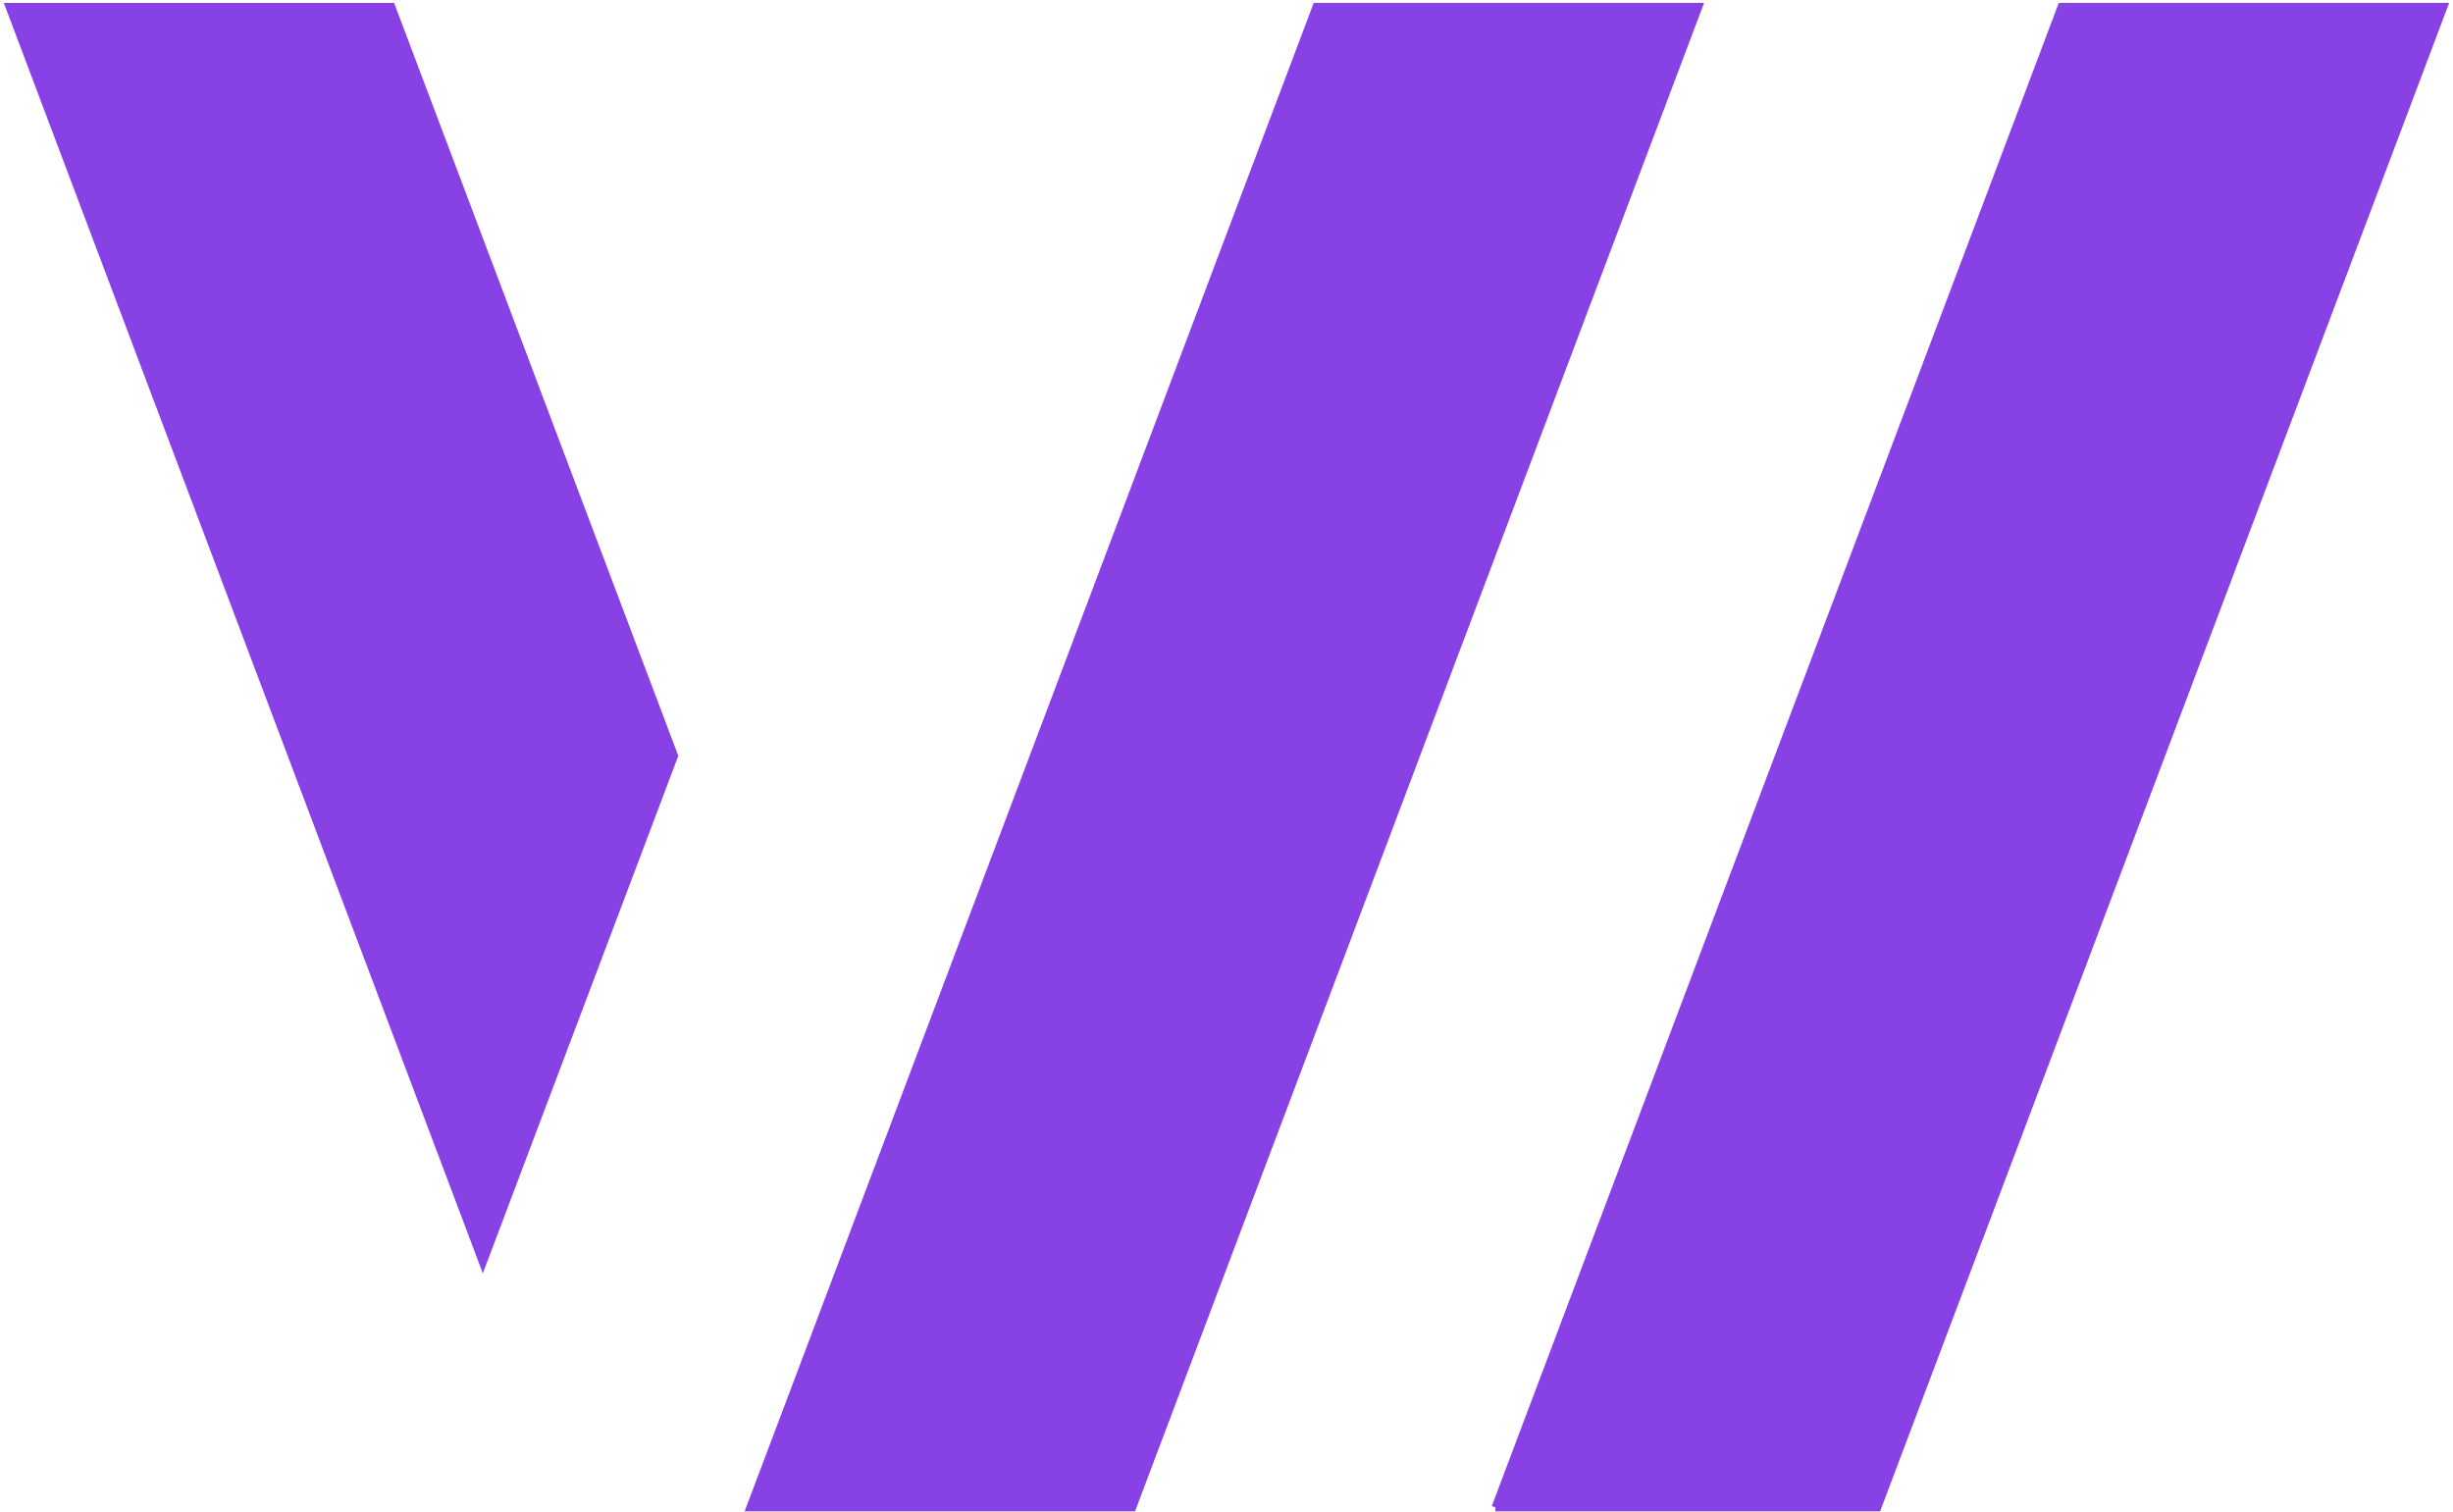
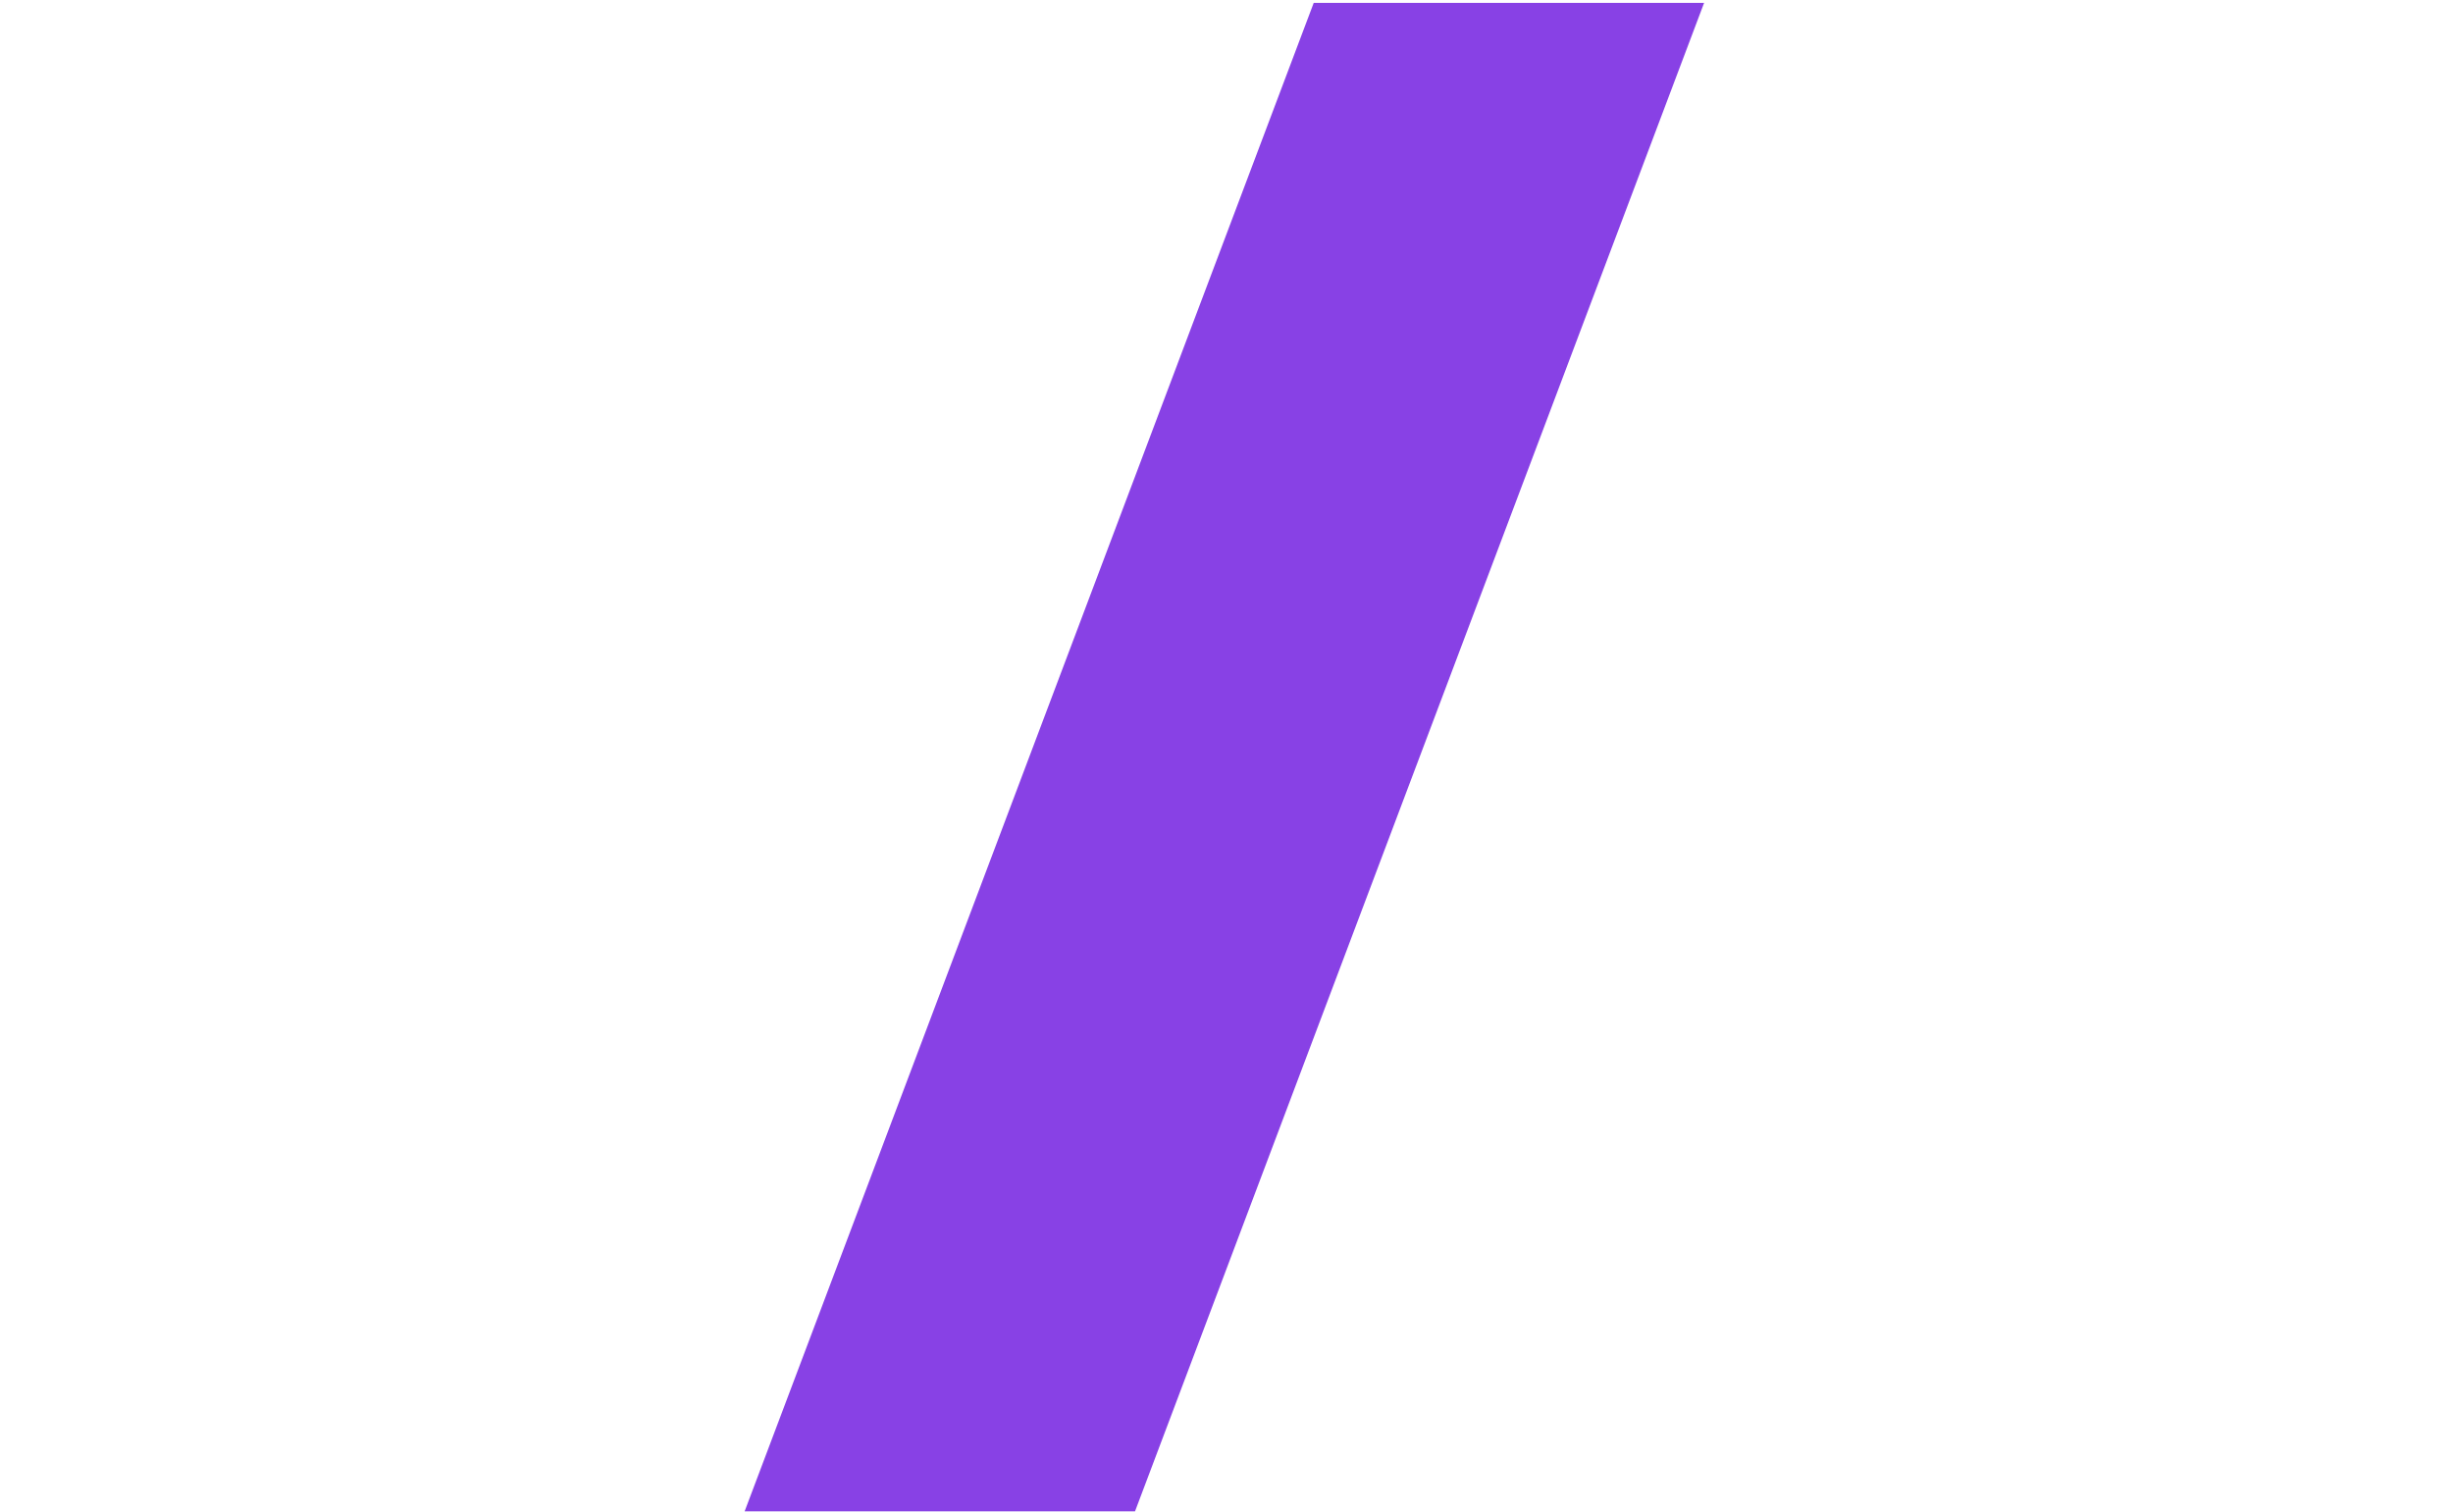
<svg xmlns="http://www.w3.org/2000/svg" width="516" height="318" viewBox="0 0 516 318" fill="none">
-   <path d="M82.331 1.445H2L101.568 265.504L141.799 159.005L82.331 1.445Z" fill="#8841E5" stroke="#8841E5" stroke-width="1.658" stroke-miterlimit="10" />
  <path d="M157.835 317.097L276.922 1.429H357.269L238.183 317.097H157.835Z" fill="#8841E5" stroke="#8841E5" stroke-width="1.658" stroke-miterlimit="10" />
-   <path d="M314.583 317.097L433.653 1.429H514L394.914 317.097H314.567H314.583Z" fill="#8841E5" stroke="#8841E5" stroke-width="1.658" stroke-miterlimit="10" />
</svg>